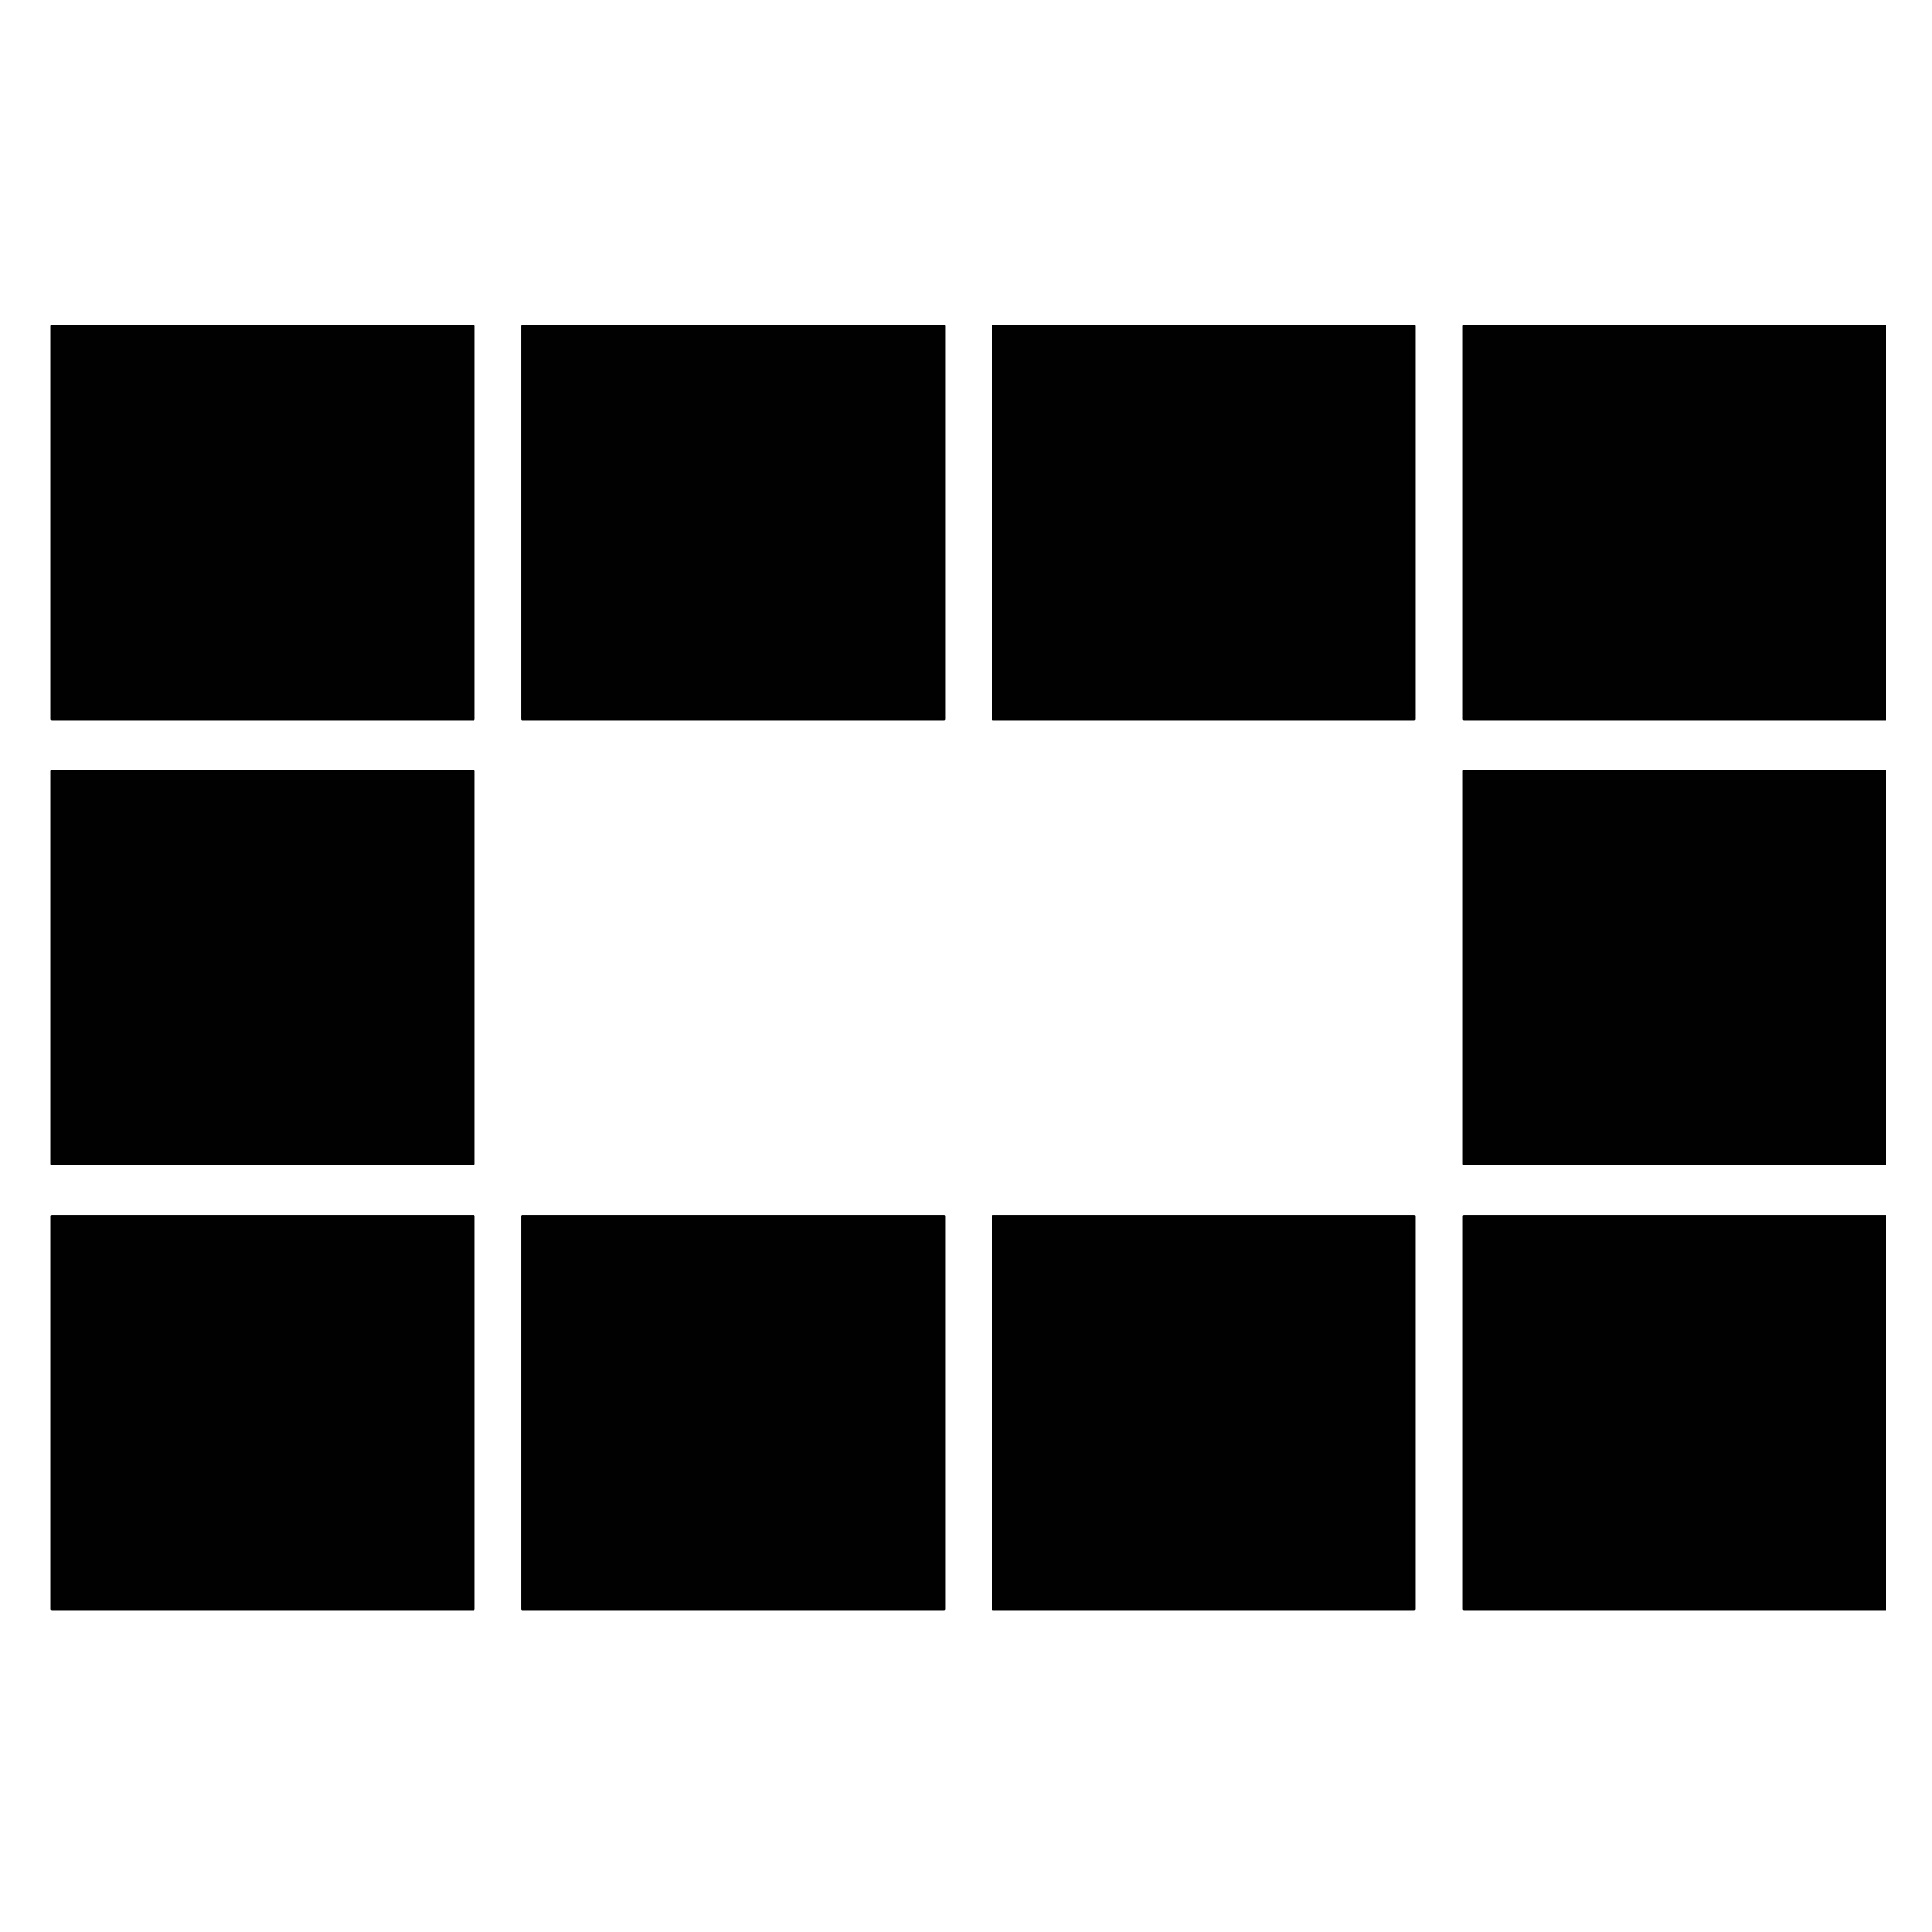
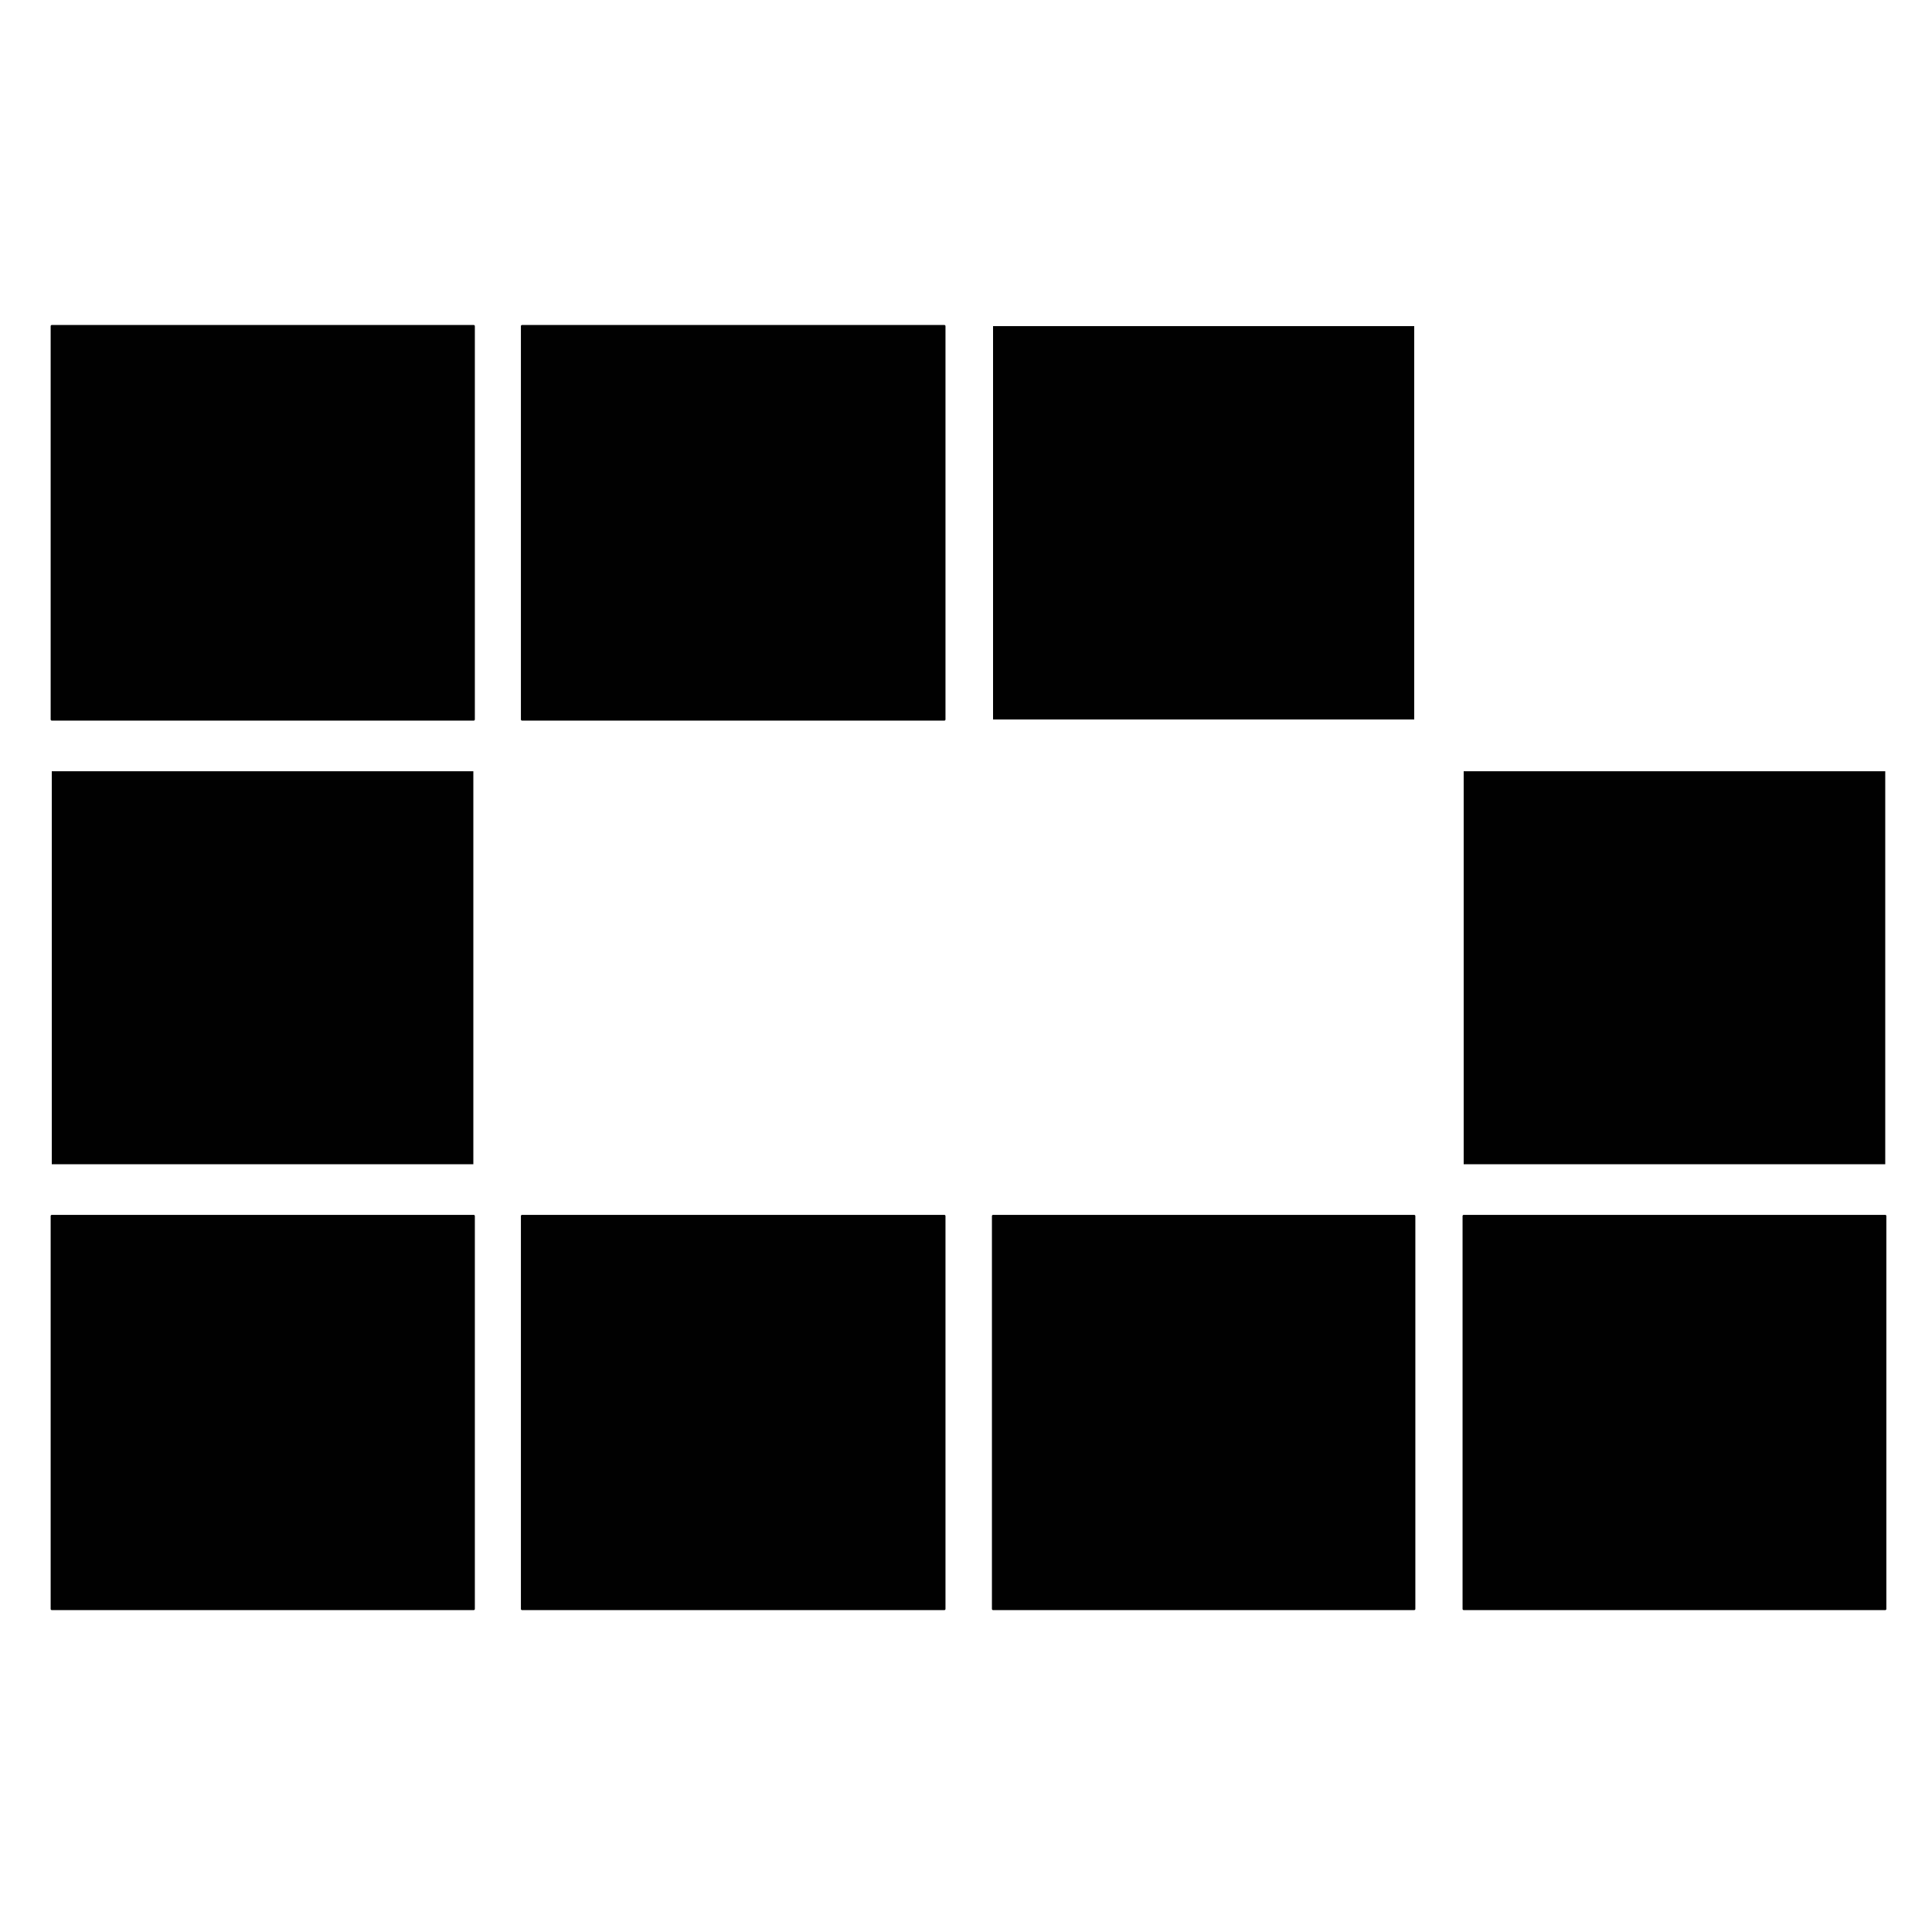
<svg xmlns="http://www.w3.org/2000/svg" version="1.1" id="Layer_1" x="0px" y="0px" viewBox="0 0 500 500" style="enable-background:new 0 0 500 500;" xml:space="preserve">
  <style type="text/css">
	.st0{fill:#010101;}
	.st1{fill:none;}
	.st2{fill:none;stroke:#000000;stroke-width:0.579;stroke-linecap:round;stroke-linejoin:round;stroke-miterlimit:10;}
</style>
-   <path class="st0" d="M378.8,84.4l109.1,101.7H378.8V84.4z M487.9,84.4H378.8l109.1,101.7V84.4z" />
  <path class="st1" d="M378.8,84.4l109.1,101.7H378.8V84.4z M487.9,84.4H378.8l109.1,101.7V84.4z" />
  <path class="st0" d="M257,84.4L366,186.2H257V84.4z M366,84.4H257L366,186.2V84.4z" />
  <path class="st1" d="M257,84.4L366,186.2H257V84.4z M366,84.4H257L366,186.2V84.4z" />
  <path class="st0" d="M135.1,84.4l109.2,101.7H135.1V84.4z M244.4,84.4H135.1l109.2,101.7V84.4z" />
  <path class="st1" d="M135.1,84.4l109.2,101.7H135.1V84.4z M244.4,84.4H135.1l109.2,101.7V84.4z" />
  <path class="st0" d="M13.4,84.4l109.1,101.7H13.4V84.4z M122.6,84.4H13.4l109.1,101.7V84.4z" />
  <path class="st1" d="M13.4,84.4l109.1,101.7H13.4V84.4z M122.6,84.4H13.4l109.1,101.7V84.4z" />
  <path class="st0" d="M378.8,199.6l109.1,101.7H378.8V199.6z M487.9,199.6H378.8l109.1,101.7V199.6z" />
  <path class="st1" d="M378.8,199.6l109.1,101.7H378.8V199.6z M487.9,199.6H378.8l109.1,101.7V199.6z" />
  <path class="st0" d="M13.4,199.6l109.1,101.7H13.4V199.6z M122.6,199.6H13.4l109.1,101.7V199.6z" />
  <path class="st1" d="M13.4,199.6l109.1,101.7H13.4V199.6z M122.6,199.6H13.4l109.1,101.7V199.6z" />
  <path class="st0" d="M378.8,314.7l109.1,101.7H378.8V314.7z M487.9,314.7H378.8l109.1,101.7V314.7z" />
  <path class="st1" d="M378.8,314.7l109.1,101.7H378.8V314.7z M487.9,314.7H378.8l109.1,101.7V314.7z" />
  <path class="st0" d="M257,314.7L366,416.4H257V314.7z M366,314.7H257L366,416.4V314.7z" />
  <path class="st1" d="M257,314.7L366,416.4H257V314.7z M366,314.7H257L366,416.4V314.7z" />
  <path class="st0" d="M135.1,314.7l109.2,101.7H135.1V314.7z M244.4,314.7H135.1l109.2,101.7V314.7z" />
  <path class="st1" d="M135.1,314.7l109.2,101.7H135.1V314.7z M244.4,314.7H135.1l109.2,101.7V314.7z" />
  <path class="st0" d="M13.4,314.7l109.1,101.7H13.4V314.7z M122.6,314.7H13.4l109.1,101.7V314.7z" />
  <path class="st1" d="M13.4,314.7l109.1,101.7H13.4V314.7z M122.6,314.7H13.4l109.1,101.7V314.7z" />
  <polyline class="st2" points="13.4,186.2 13.4,84.4 122.6,84.4 122.6,186.2 13.4,186.2 " />
  <polyline class="st2" points="135.1,186.2 135.1,84.4 244.4,84.4 244.4,186.2 135.1,186.2 " />
-   <polyline class="st2" points="257,186.2 257,84.4 366,84.4 366,186.2 257,186.2 " />
-   <polyline class="st2" points="13.4,301.2 13.4,199.6 122.6,199.6 122.6,301.2 13.4,301.2 " />
  <polyline class="st2" points="13.4,416.4 13.4,314.7 122.6,314.7 122.6,416.4 13.4,416.4 " />
  <polyline class="st2" points="135.1,416.4 135.1,314.7 244.4,314.7 244.4,416.4 135.1,416.4 " />
  <polyline class="st2" points="257,416.4 257,314.7 366,314.7 366,416.4 257,416.4 " />
-   <polyline class="st2" points="378.8,186.2 378.8,84.4 487.9,84.4 487.9,186.2 378.8,186.2 " />
-   <polyline class="st2" points="378.8,301.2 378.8,199.6 487.9,199.6 487.9,301.2 378.8,301.2 " />
  <polyline class="st2" points="378.8,416.4 378.8,314.7 487.9,314.7 487.9,416.4 378.8,416.4 " />
</svg>